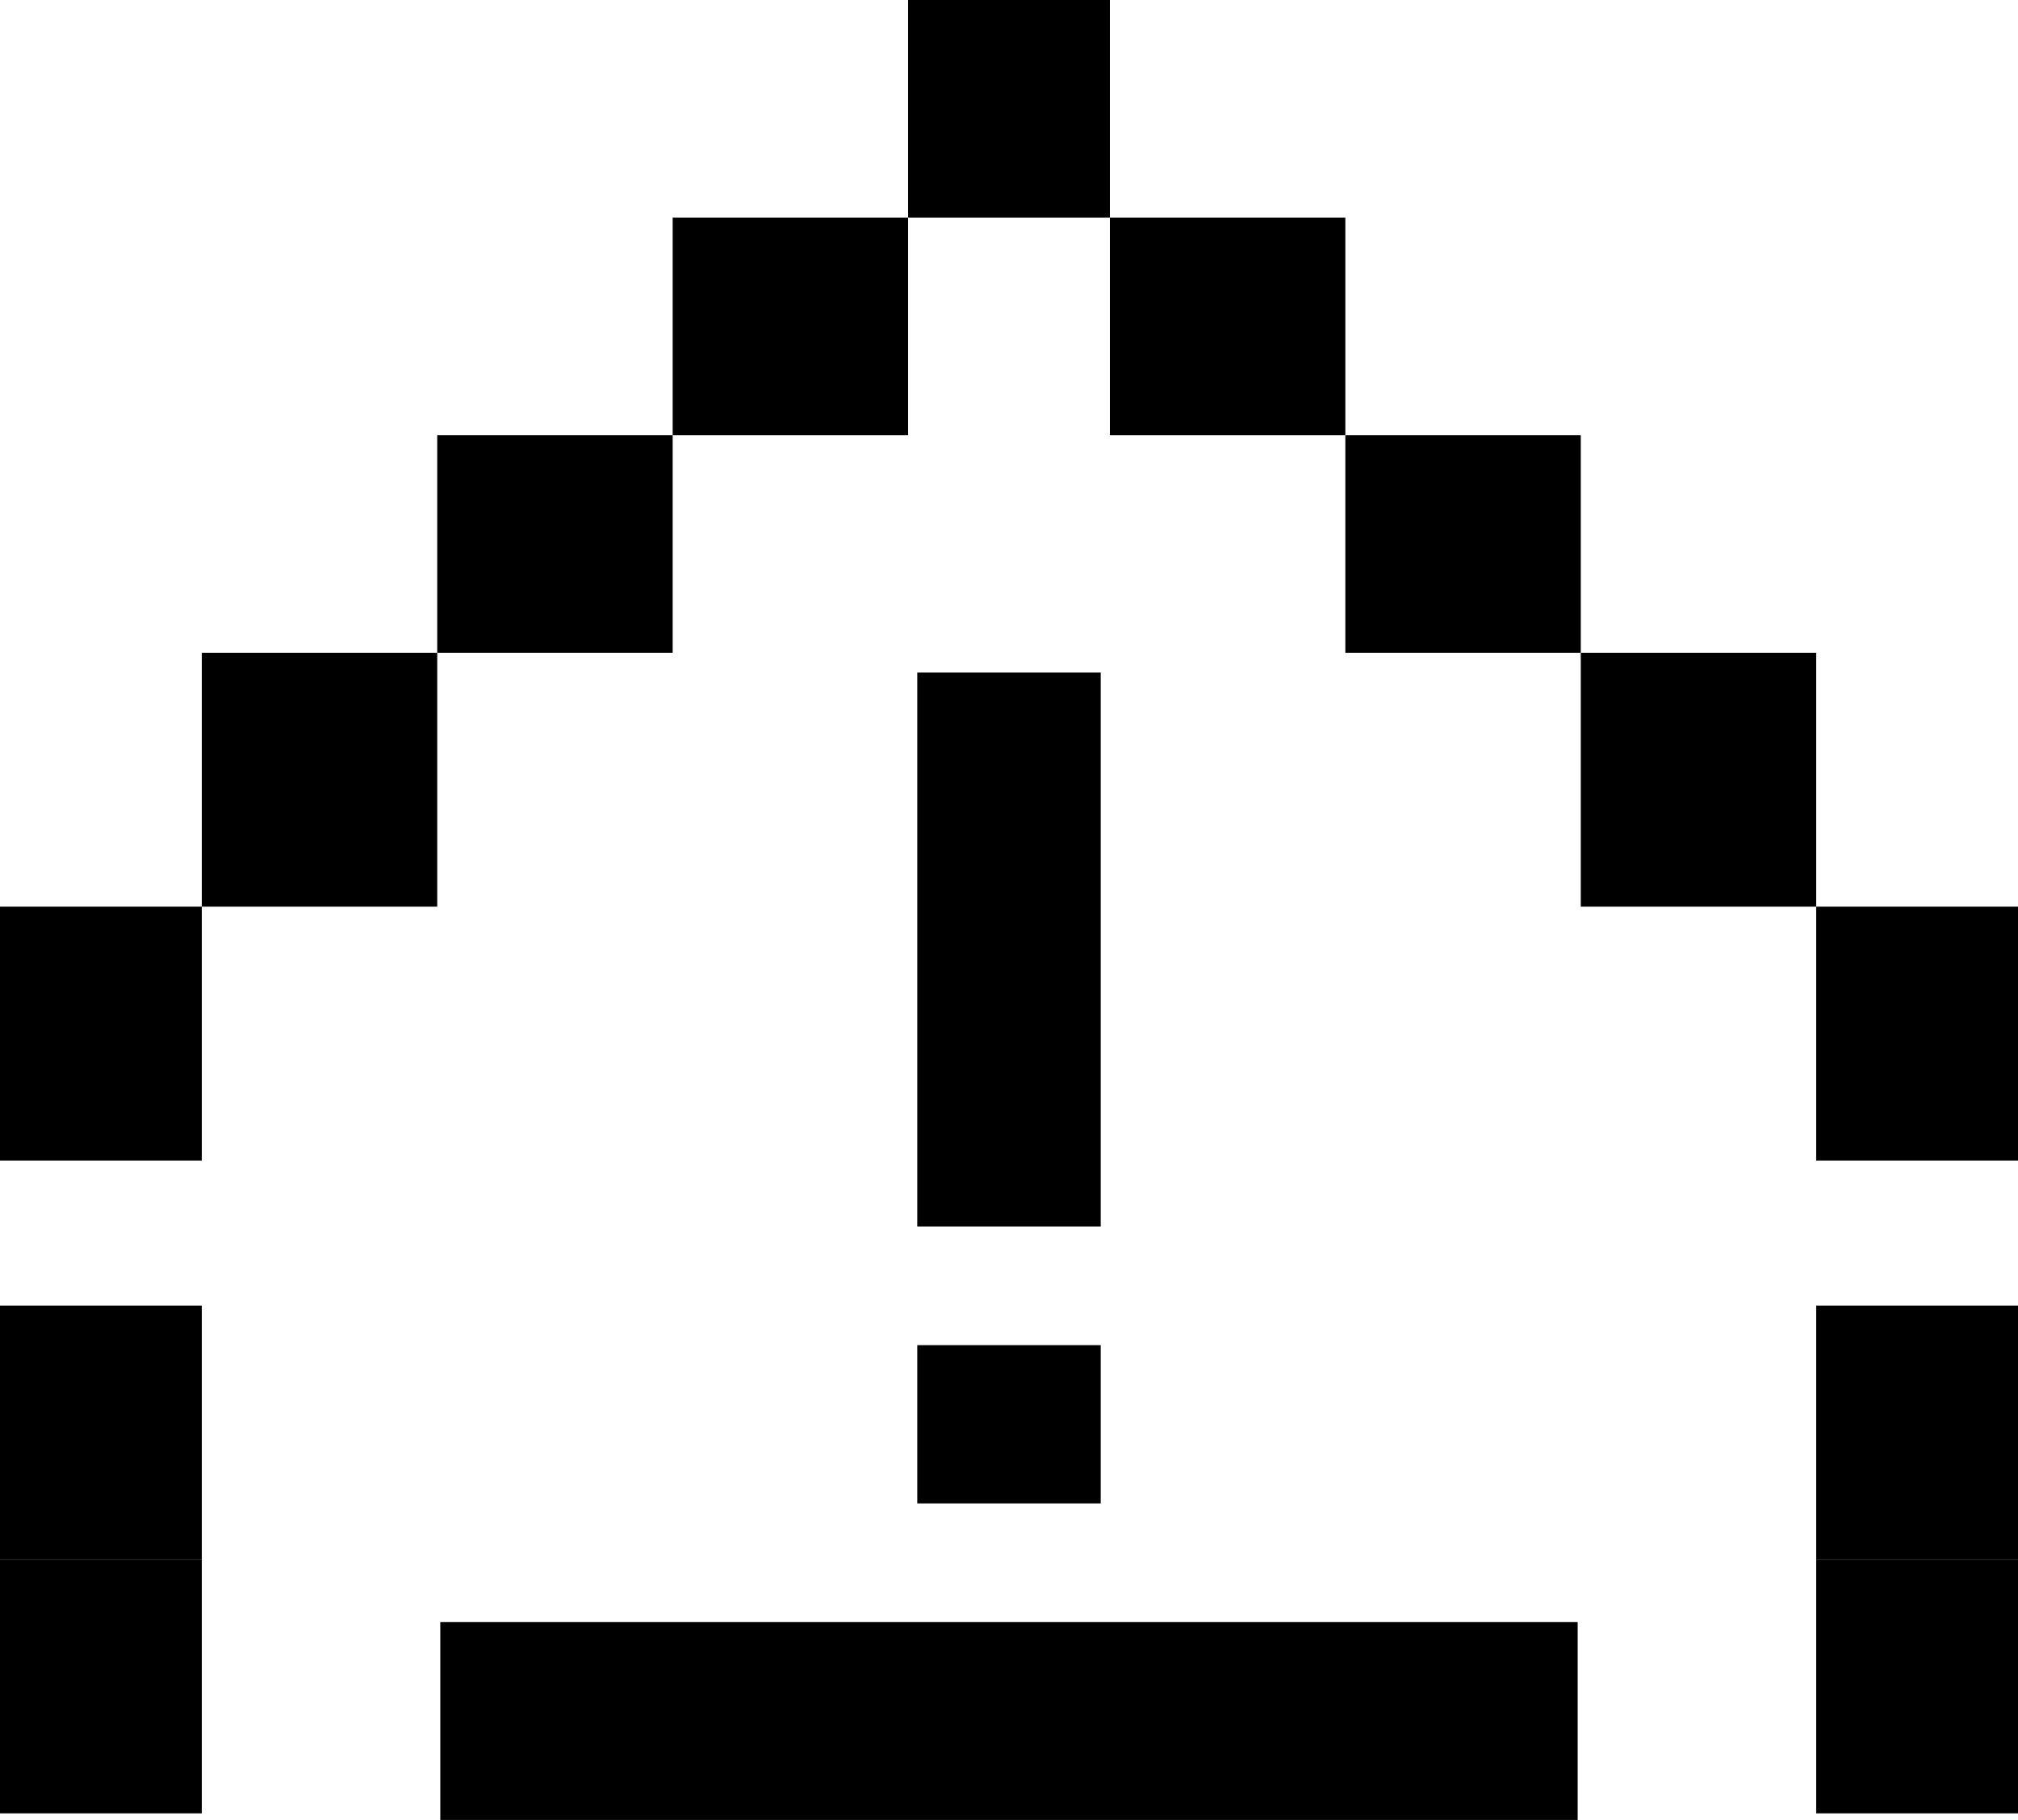
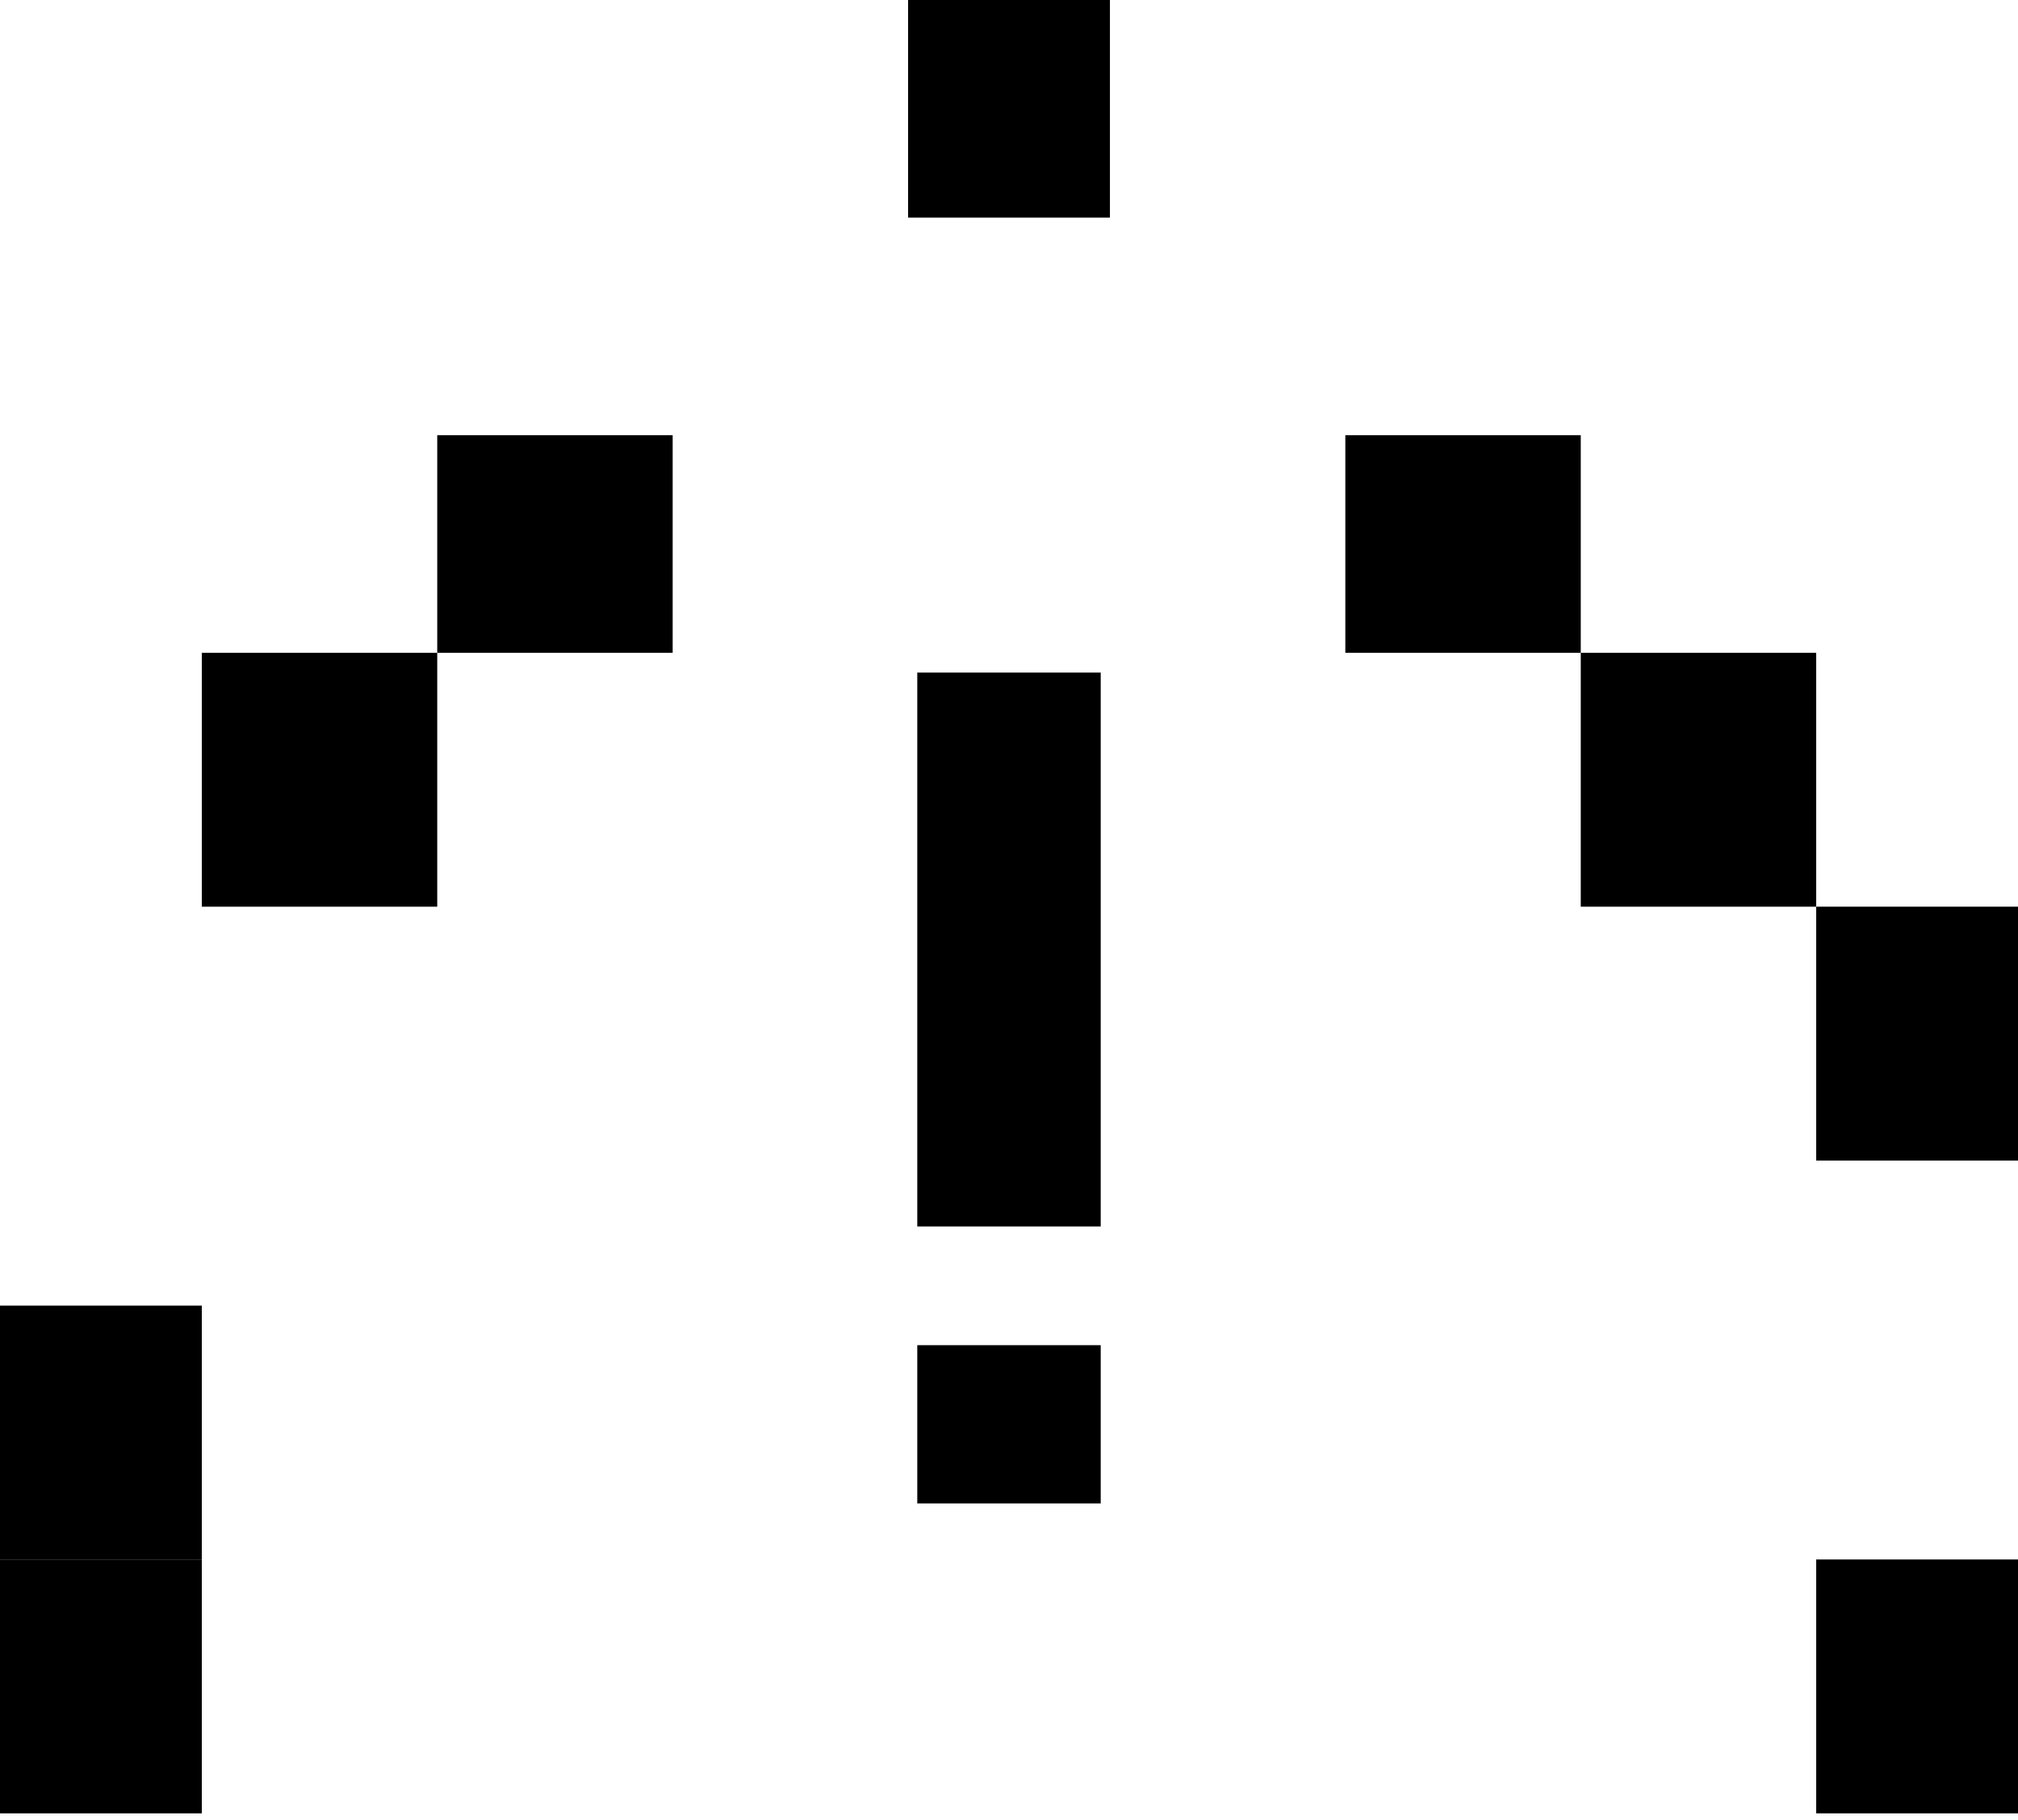
<svg xmlns="http://www.w3.org/2000/svg" width="51" height="46" viewBox="0 0 51 46" fill="none">
-   <rect y="22.917" width="5.1" height="6.417" fill="black" />
  <rect y="33" width="5.1" height="6.417" fill="black" />
  <rect y="39.417" width="5.1" height="6.417" fill="black" />
-   <rect x="11.127" y="41" width="28.745" height="5" fill="black" />
  <rect x="5.1" y="16.5" width="5.95" height="6.417" fill="black" />
  <rect x="11.05" y="11" width="5.95" height="5.5" fill="black" />
-   <rect x="17" y="5.5" width="5.95" height="5.5" fill="black" />
  <rect width="5.1" height="6.417" transform="matrix(-1 0 0 1 51 22.917)" fill="black" />
-   <rect width="5.1" height="6.417" transform="matrix(-1 0 0 1 51 33)" fill="black" />
  <rect width="5.1" height="6.417" transform="matrix(-1 0 0 1 51 39.417)" fill="black" />
  <rect width="5.95" height="6.417" transform="matrix(-1 0 0 1 45.9 16.5)" fill="black" />
  <rect width="5.95" height="5.5" transform="matrix(-1 0 0 1 39.95 11)" fill="black" />
-   <rect width="5.95" height="5.5" transform="matrix(-1 0 0 1 34 5.5)" fill="black" />
  <rect x="22.95" width="5.1" height="5.5" fill="black" />
  <rect x="23.182" y="17" width="4.636" height="14" fill="black" />
  <rect x="23.182" y="34" width="4.636" height="4" fill="black" />
</svg>